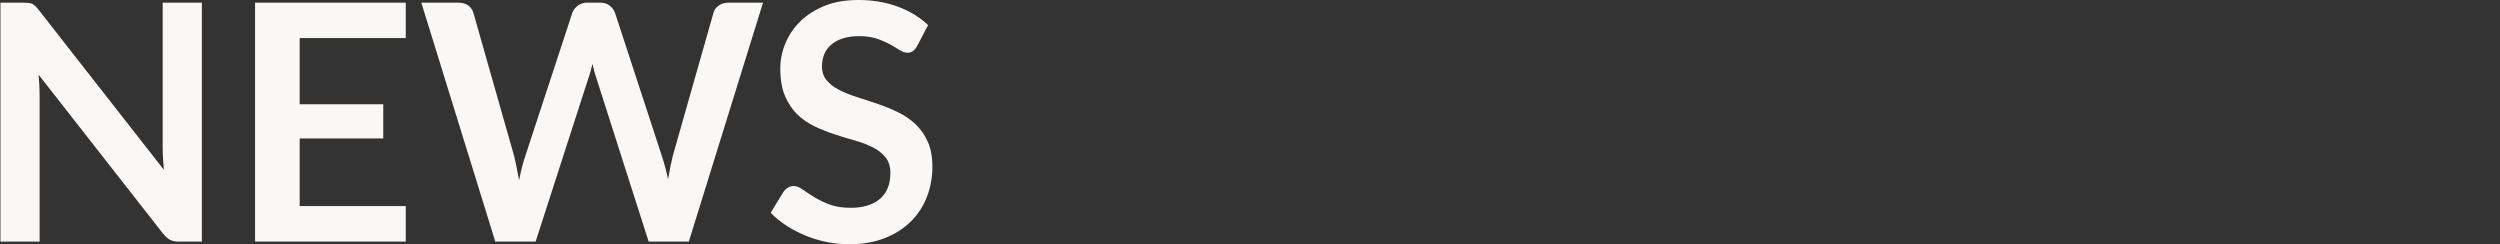
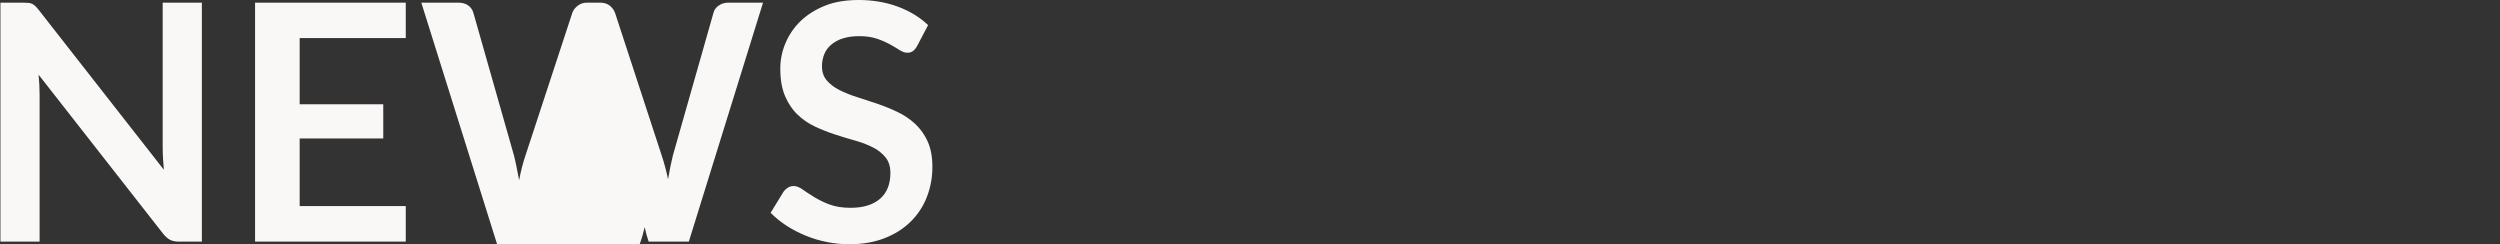
<svg xmlns="http://www.w3.org/2000/svg" version="1.1" id="レイヤー_1" x="0px" y="0px" viewBox="0 0 4500.8 439.7" style="enable-background:new 0 0 4500.8 439.7;" xml:space="preserve">
  <rect x="0" y="0" width="4500.8" height="439.7" fill="#333333" stroke="none" />
  <style type="text/css">
	.st0{fill:#F9F8F6;}
</style>
-   <path id="パス_33130" class="st0" d="M363.4,4.8v430.2h-41c-6.3,0-11.7-1-15.9-3.1s-8.4-5.6-12.4-10.6L69.5,134.5  c1.2,13.1,1.8,25.2,1.8,36.3v264.2H0.8V4.8h41.9c2.9,0,5.9,0.1,8.8,0.4C53.7,5.4,56,6,58,7c2,1,3.9,2.3,5.5,3.9  c2.1,2.1,4.1,4.3,6,6.7l225.5,288c-0.6-6.9-1.1-13.8-1.5-20.5c-0.4-6.7-0.6-13-0.6-18.7V4.8L363.4,4.8z M539.5,68.4v119.3h150.5  v61.6H539.5V371h191v64H459.2V4.8h271.3v63.7H539.5z M1373.7,4.8l-133.6,430.2h-72.3l-94-293.9c-3-8.6-5.4-17.3-7.1-26.2  c-1.2,5-2.4,9.6-3.6,14s-2.5,8.4-3.9,12.2l-94.9,293.9h-72.6L758.5,4.8h66.9c6.9,0,12.7,1.6,17.4,4.9c4.6,3.2,7.9,7.9,9.4,13.2  l73.2,257.3c1.6,6.3,3.1,13.2,4.6,20.7s3,15.2,4.6,23.4c1.6-8.3,3.3-16.2,5.2-23.5c1.9-7.3,3.9-14.2,6.1-20.5l84.5-257.3  c1.6-4.6,4.7-8.7,9.4-12.5c4.7-3.8,10.4-5.7,17.1-5.7h23.5c6.9,0,12.6,1.7,17,5.1c4.4,3.4,7.8,7.9,9.8,13.1l84.2,257.3  c4.6,13.9,8.4,28.2,11.3,42.5c2.6-15.7,5.5-29.8,8.6-42.5l73.2-257.3c1.2-5,4.2-9.2,9.1-12.8c5.1-3.6,11.2-5.5,17.4-5.4L1373.7,4.8z   M1651,83c-2.4,4.2-4.9,7.2-7.6,9.1c-2.9,2-6.4,3-10,2.8c-4.2,0-8.7-1.5-13.5-4.6s-10.7-6.5-17.4-10.3c-7.6-4.1-15.5-7.6-23.7-10.3  c-9-3.1-19.7-4.6-32-4.6c-11.1,0-20.8,1.3-29.2,4c-7.7,2.3-14.8,6.1-21,11.2c-5.5,4.6-9.9,10.5-12.6,17.1  c-2.8,6.9-4.2,14.4-4.2,21.9c0,10.1,2.8,18.5,8.5,25.3c5.7,6.7,13.1,12.5,22.5,17.3c10.2,5.1,20.9,9.4,31.8,12.8  c11.9,3.8,24.1,7.8,36.6,12c12.5,4.3,24.7,9.2,36.6,14.9c11.6,5.5,22.4,12.7,31.8,21.4c9.5,8.9,17.2,19.7,22.5,31.7  c5.7,12.5,8.5,27.7,8.5,45.5c0.1,18.7-3.2,37.2-10,54.6c-6.5,16.7-16.4,31.8-29.2,44.3c-12.8,12.6-28.4,22.5-46.9,29.7  c-18.4,7.2-39.6,10.9-63.4,10.9c-13.6,0-27.1-1.3-40.5-4c-13.1-2.6-25.9-6.4-38.2-11.5c-12-4.9-23.5-10.8-34.4-17.9  c-10.4-6.7-19.9-14.4-28.6-23.2l23.5-38.4c2.1-2.8,4.7-5.2,7.7-7c3-1.8,6.5-2.8,10.1-2.8c5,0,10.3,2,16.1,6.1  c5.8,4.1,12.6,8.6,20.5,13.5c8.8,5.4,18.1,9.9,27.8,13.5c10.6,4.1,23.4,6.1,38.2,6.1c22.8,0,40.5-5.4,53-16.2  c12.5-10.8,18.7-26.3,18.7-46.6c0-11.3-2.8-20.5-8.5-27.7c-6.1-7.5-13.8-13.7-22.5-18c-10.2-5.2-20.8-9.3-31.8-12.3  c-11.9-3.4-24-7-36.3-11c-12.4-4-24.5-8.8-36.3-14.3c-11.7-5.4-22.5-12.8-31.8-21.7c-9.3-8.9-16.8-20.1-22.5-33.5  s-8.5-29.9-8.5-49.5c0-15.7,3.2-31.3,9.4-45.8c6.3-14.9,15.5-28.4,27.2-39.6c11.9-11.5,26.6-20.7,44-27.7S1523.4,0,1546,0  c25.4,0,48.8,4,70.2,11.9c21.4,7.9,39.7,19,54.7,33.3L1651,83z" />
+   <path id="パス_33130" class="st0" d="M363.4,4.8v430.2h-41c-6.3,0-11.7-1-15.9-3.1s-8.4-5.6-12.4-10.6L69.5,134.5  c1.2,13.1,1.8,25.2,1.8,36.3v264.2H0.8V4.8h41.9c2.9,0,5.9,0.1,8.8,0.4C53.7,5.4,56,6,58,7c2,1,3.9,2.3,5.5,3.9  c2.1,2.1,4.1,4.3,6,6.7l225.5,288c-0.6-6.9-1.1-13.8-1.5-20.5c-0.4-6.7-0.6-13-0.6-18.7V4.8L363.4,4.8z M539.5,68.4v119.3h150.5  v61.6H539.5V371h191v64H459.2V4.8h271.3v63.7H539.5z M1373.7,4.8l-133.6,430.2h-72.3c-3-8.6-5.4-17.3-7.1-26.2  c-1.2,5-2.4,9.6-3.6,14s-2.5,8.4-3.9,12.2l-94.9,293.9h-72.6L758.5,4.8h66.9c6.9,0,12.7,1.6,17.4,4.9c4.6,3.2,7.9,7.9,9.4,13.2  l73.2,257.3c1.6,6.3,3.1,13.2,4.6,20.7s3,15.2,4.6,23.4c1.6-8.3,3.3-16.2,5.2-23.5c1.9-7.3,3.9-14.2,6.1-20.5l84.5-257.3  c1.6-4.6,4.7-8.7,9.4-12.5c4.7-3.8,10.4-5.7,17.1-5.7h23.5c6.9,0,12.6,1.7,17,5.1c4.4,3.4,7.8,7.9,9.8,13.1l84.2,257.3  c4.6,13.9,8.4,28.2,11.3,42.5c2.6-15.7,5.5-29.8,8.6-42.5l73.2-257.3c1.2-5,4.2-9.2,9.1-12.8c5.1-3.6,11.2-5.5,17.4-5.4L1373.7,4.8z   M1651,83c-2.4,4.2-4.9,7.2-7.6,9.1c-2.9,2-6.4,3-10,2.8c-4.2,0-8.7-1.5-13.5-4.6s-10.7-6.5-17.4-10.3c-7.6-4.1-15.5-7.6-23.7-10.3  c-9-3.1-19.7-4.6-32-4.6c-11.1,0-20.8,1.3-29.2,4c-7.7,2.3-14.8,6.1-21,11.2c-5.5,4.6-9.9,10.5-12.6,17.1  c-2.8,6.9-4.2,14.4-4.2,21.9c0,10.1,2.8,18.5,8.5,25.3c5.7,6.7,13.1,12.5,22.5,17.3c10.2,5.1,20.9,9.4,31.8,12.8  c11.9,3.8,24.1,7.8,36.6,12c12.5,4.3,24.7,9.2,36.6,14.9c11.6,5.5,22.4,12.7,31.8,21.4c9.5,8.9,17.2,19.7,22.5,31.7  c5.7,12.5,8.5,27.7,8.5,45.5c0.1,18.7-3.2,37.2-10,54.6c-6.5,16.7-16.4,31.8-29.2,44.3c-12.8,12.6-28.4,22.5-46.9,29.7  c-18.4,7.2-39.6,10.9-63.4,10.9c-13.6,0-27.1-1.3-40.5-4c-13.1-2.6-25.9-6.4-38.2-11.5c-12-4.9-23.5-10.8-34.4-17.9  c-10.4-6.7-19.9-14.4-28.6-23.2l23.5-38.4c2.1-2.8,4.7-5.2,7.7-7c3-1.8,6.5-2.8,10.1-2.8c5,0,10.3,2,16.1,6.1  c5.8,4.1,12.6,8.6,20.5,13.5c8.8,5.4,18.1,9.9,27.8,13.5c10.6,4.1,23.4,6.1,38.2,6.1c22.8,0,40.5-5.4,53-16.2  c12.5-10.8,18.7-26.3,18.7-46.6c0-11.3-2.8-20.5-8.5-27.7c-6.1-7.5-13.8-13.7-22.5-18c-10.2-5.2-20.8-9.3-31.8-12.3  c-11.9-3.4-24-7-36.3-11c-12.4-4-24.5-8.8-36.3-14.3c-11.7-5.4-22.5-12.8-31.8-21.7c-9.3-8.9-16.8-20.1-22.5-33.5  s-8.5-29.9-8.5-49.5c0-15.7,3.2-31.3,9.4-45.8c6.3-14.9,15.5-28.4,27.2-39.6c11.9-11.5,26.6-20.7,44-27.7S1523.4,0,1546,0  c25.4,0,48.8,4,70.2,11.9c21.4,7.9,39.7,19,54.7,33.3L1651,83z" />
</svg>